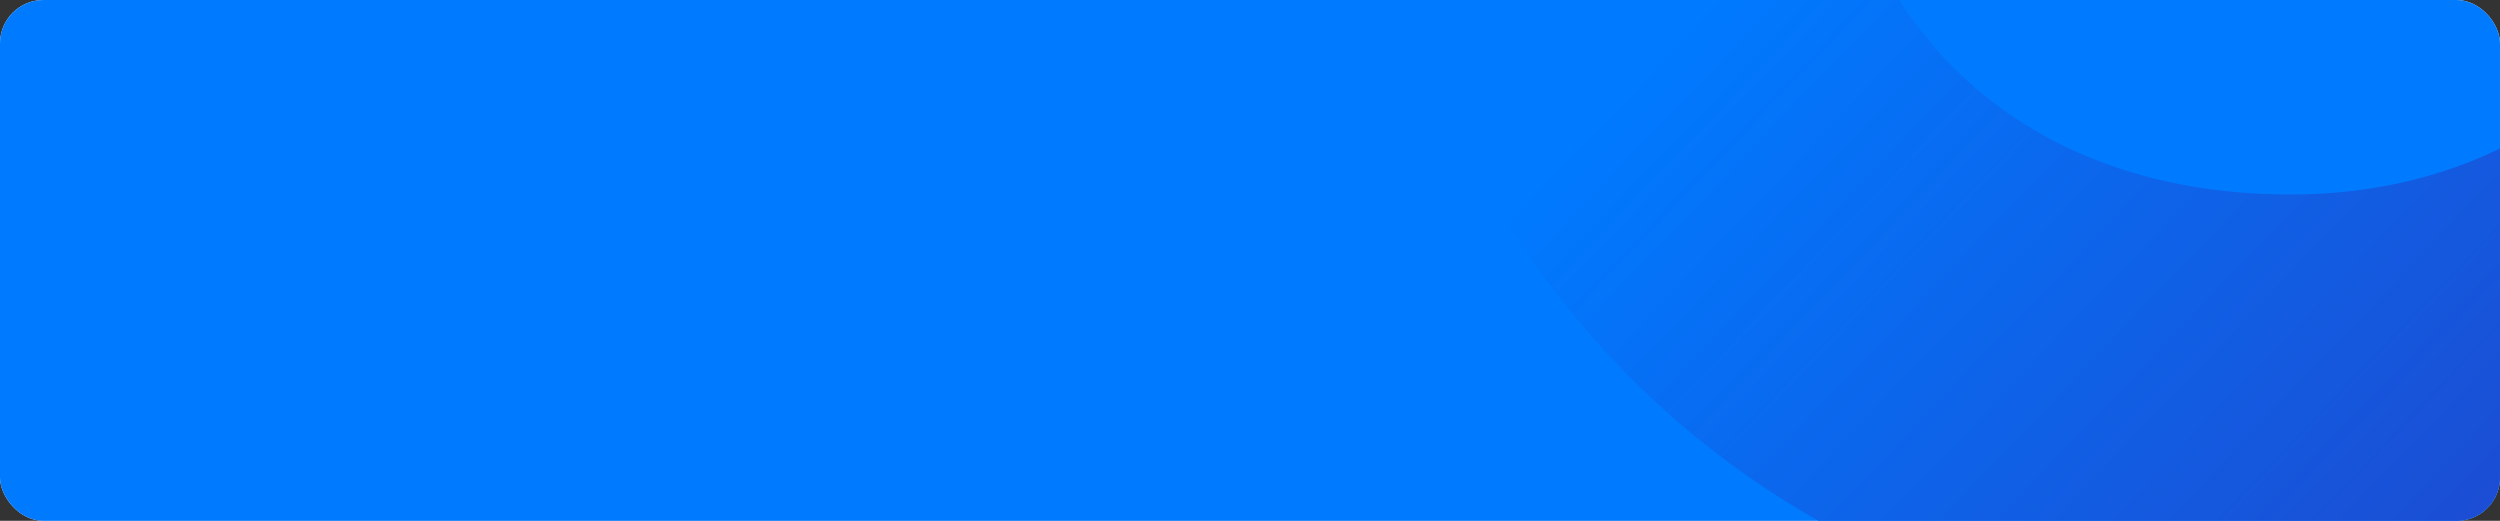
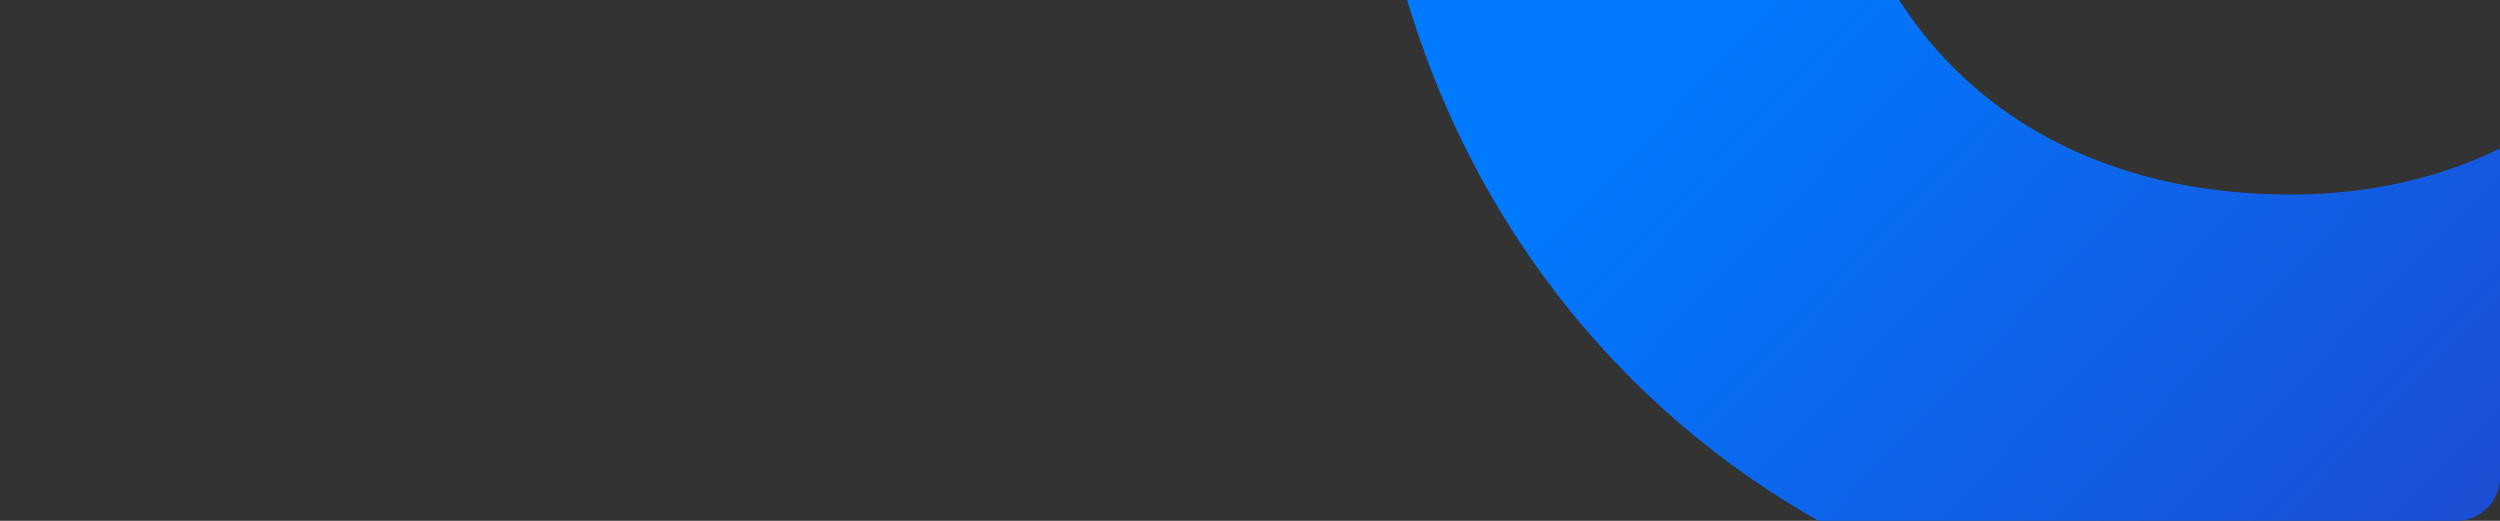
<svg xmlns="http://www.w3.org/2000/svg" width="1152" height="240" viewBox="0 0 1152 240">
  <rect x="0" y="0" width="1152" height="240" fill="#333333" stroke="none" />
  <defs>
    <clipPath id="cesag83a8b">
      <rect data-name="사각형 1659" width="1152" height="240" rx="20" transform="translate(380 443)" style="fill:#f5f8fe" />
    </clipPath>
    <clipPath id="ik25esjmsc">
      <path data-name="사각형 5" style="fill:url(#nxwg9v22sa)" d="M0 0h785.1v851.469H0z" />
    </clipPath>
    <linearGradient id="nxwg9v22sa" x1=".216" y1=".641" x2=".623" y2="1.063" gradientUnits="objectBoundingBox">
      <stop offset="0" stop-color="#007aff" />
      <stop offset="1" stop-color="#1f47cd" />
    </linearGradient>
  </defs>
  <g data-name="그룹 840" transform="translate(-380 -443)">
-     <rect data-name="사각형 1508" width="1152" height="240" rx="20" transform="translate(380 443)" style="fill:#f5f8fe" />
    <g data-name="마스크 그룹 25" style="clip-path:url(#cesag83a8b)">
-       <rect data-name="사각형 1663" width="1152" height="240" rx="20" transform="translate(380 443)" style="fill:#007aff" />
      <g data-name="그룹 837">
        <g data-name="그룹 2" style="clip-path:url(#ik25esjmsc)" transform="translate(1009.769 -112.844)">
          <path data-name="패스 16" d="M595.445 556.135c-31.081 55.947-94.526 89.348-169.72 89.348-130.747 0-215.232-86.26-215.232-219.759s84.486-219.759 215.232-219.759c74.16 0 137.643 33.469 169.824 89.528l7.484 13.043L785.1 203l-8.072-13.1C703.737 70.993 572.413 0 425.736 0c-118.553 0-226.98 43.555-305.311 122.642C42.769 201.051 0 308.692 0 425.733s42.769 224.685 120.425 303.094c78.331 79.087 186.757 122.642 305.311 122.642 147.89 0 279.236-71.034 351.352-190.022L785 648.389 602.854 542.8z" style="fill:url(#nxwg9v22sa)" />
        </g>
      </g>
    </g>
  </g>
</svg>